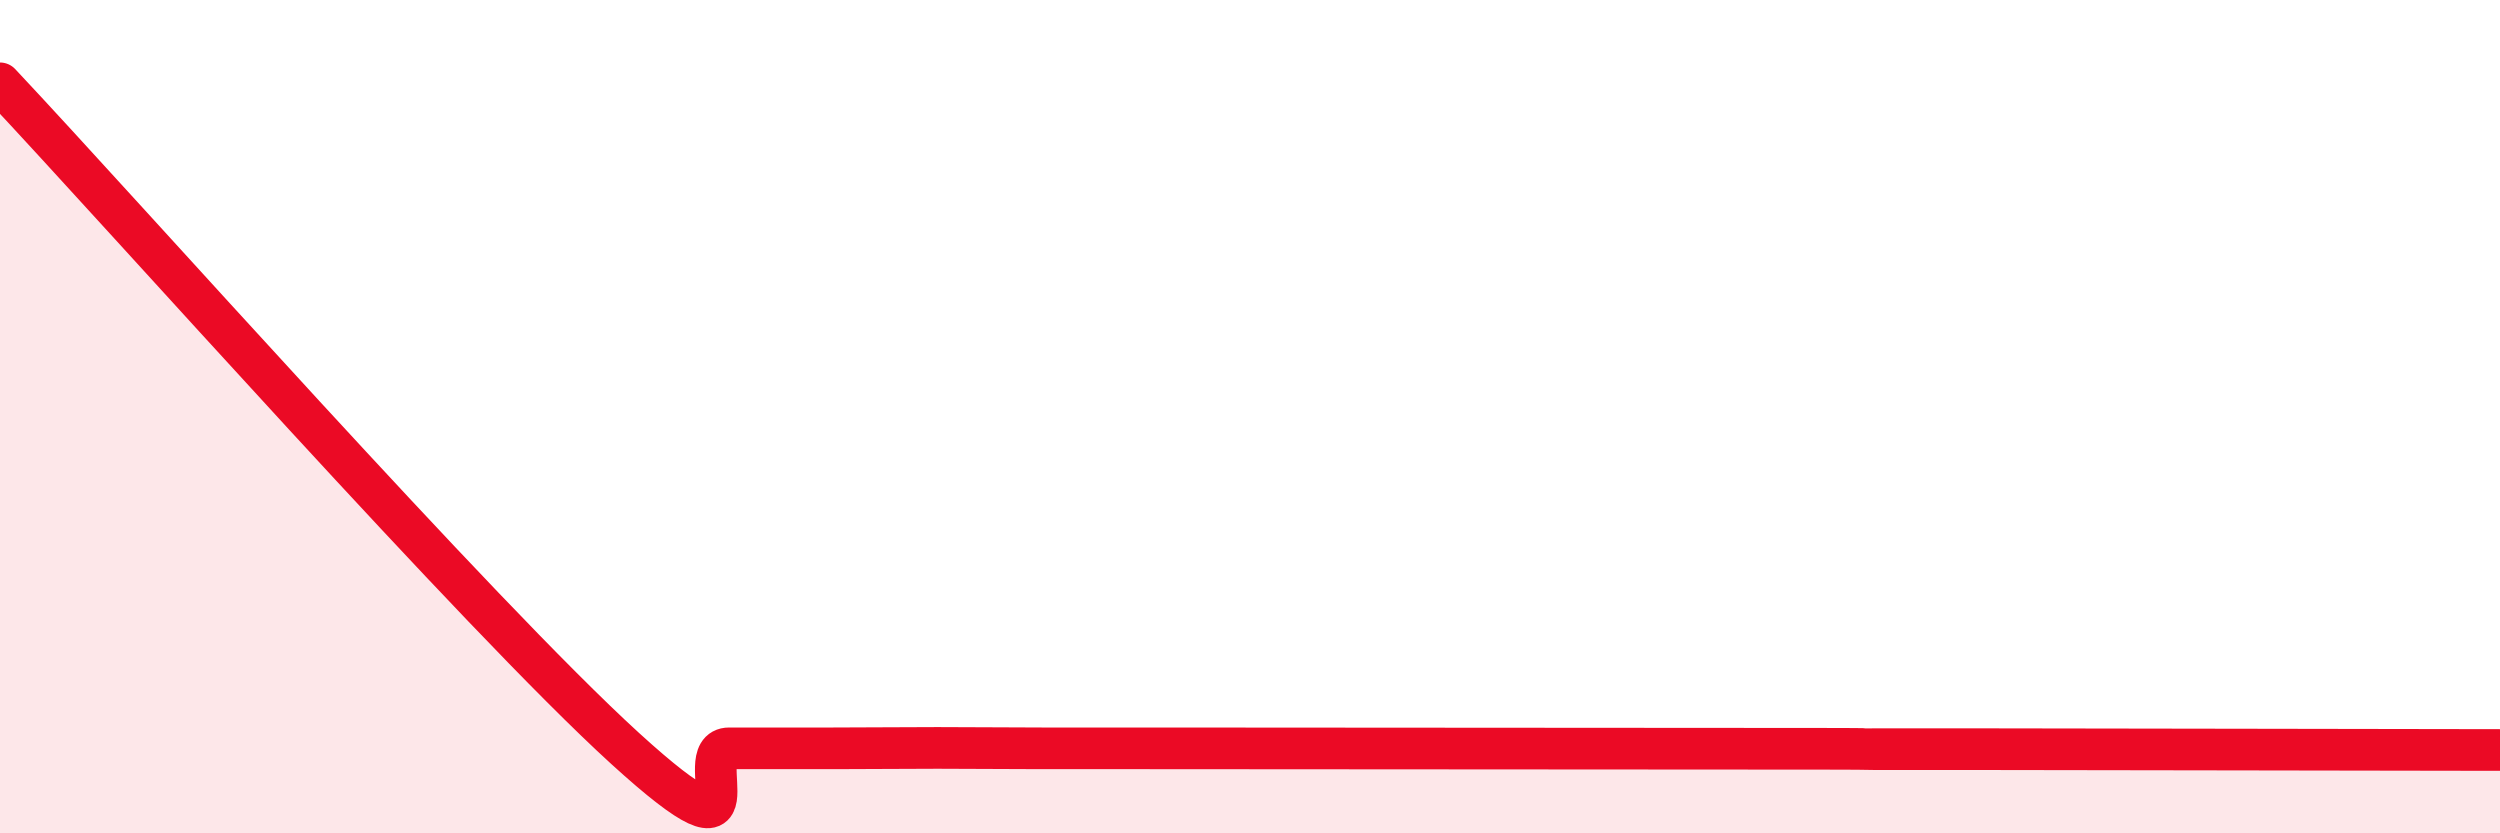
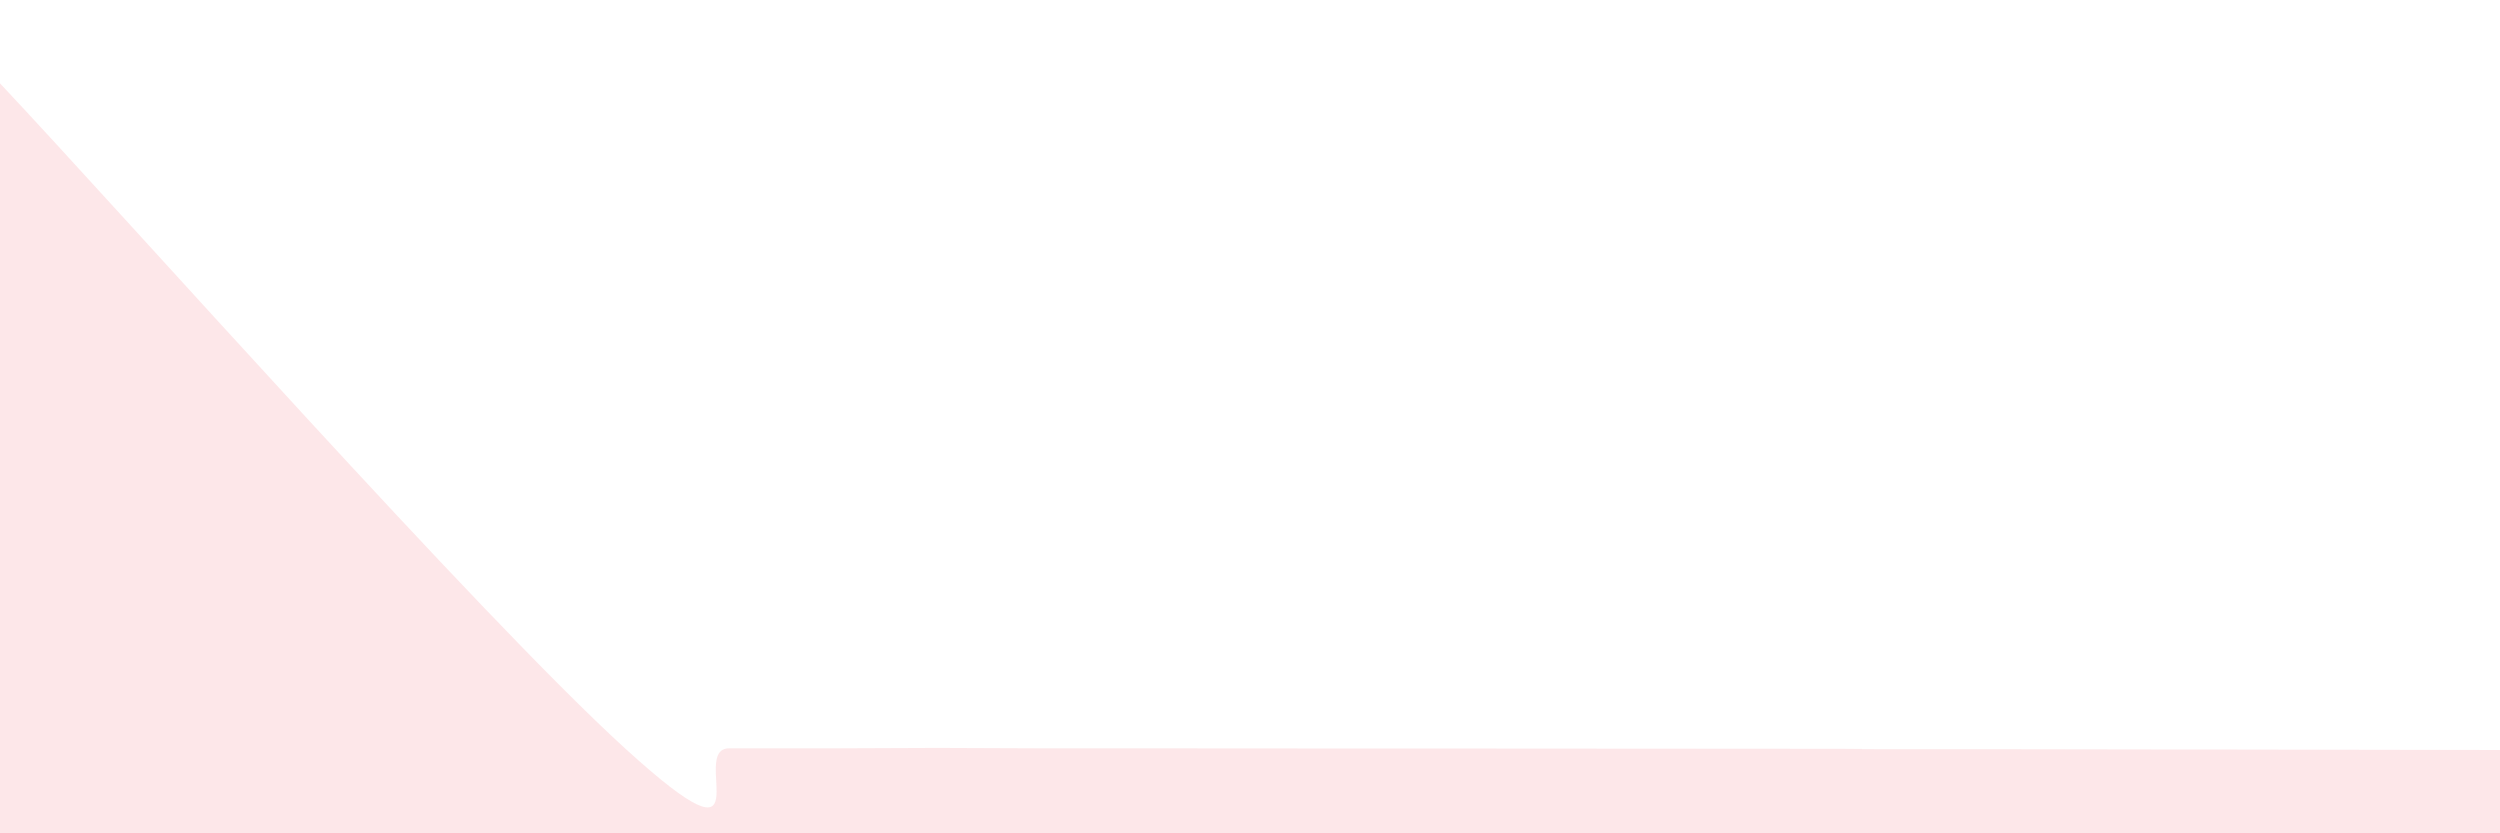
<svg xmlns="http://www.w3.org/2000/svg" width="60" height="20" viewBox="0 0 60 20">
  <path d="M 0,2 C 3,5.19 11.5,14.77 15,17.96 C 18.5,21.15 16.5,17.96 17.5,17.96 C 18.5,17.96 19,17.96 20,17.96 C 21,17.96 21.5,17.95 22.5,17.95 C 23.5,17.95 24,17.96 25,17.96 C 26,17.96 24,17.96 27.5,17.96 C 31,17.96 39,17.97 42.5,17.97 C 46,17.97 44,17.98 45,17.98 C 46,17.98 44.5,17.98 47.5,17.98 C 50.5,17.98 57.5,18 60,18L60 20L0 20Z" fill="#EB0A25" opacity="0.1" stroke-linecap="round" stroke-linejoin="round" />
-   <path d="M 0,2 C 3,5.19 11.5,14.77 15,17.96 C 18.5,21.15 16.5,17.96 17.5,17.96 C 18.5,17.96 19,17.96 20,17.96 C 21,17.96 21.5,17.95 22.5,17.95 C 23.5,17.95 24,17.96 25,17.96 C 26,17.96 24,17.96 27.5,17.96 C 31,17.96 39,17.97 42.5,17.97 C 46,17.97 44,17.98 45,17.98 C 46,17.98 44.5,17.98 47.5,17.98 C 50.5,17.98 57.5,18 60,18" stroke="#EB0A25" stroke-width="1" fill="none" stroke-linecap="round" stroke-linejoin="round" />
</svg>